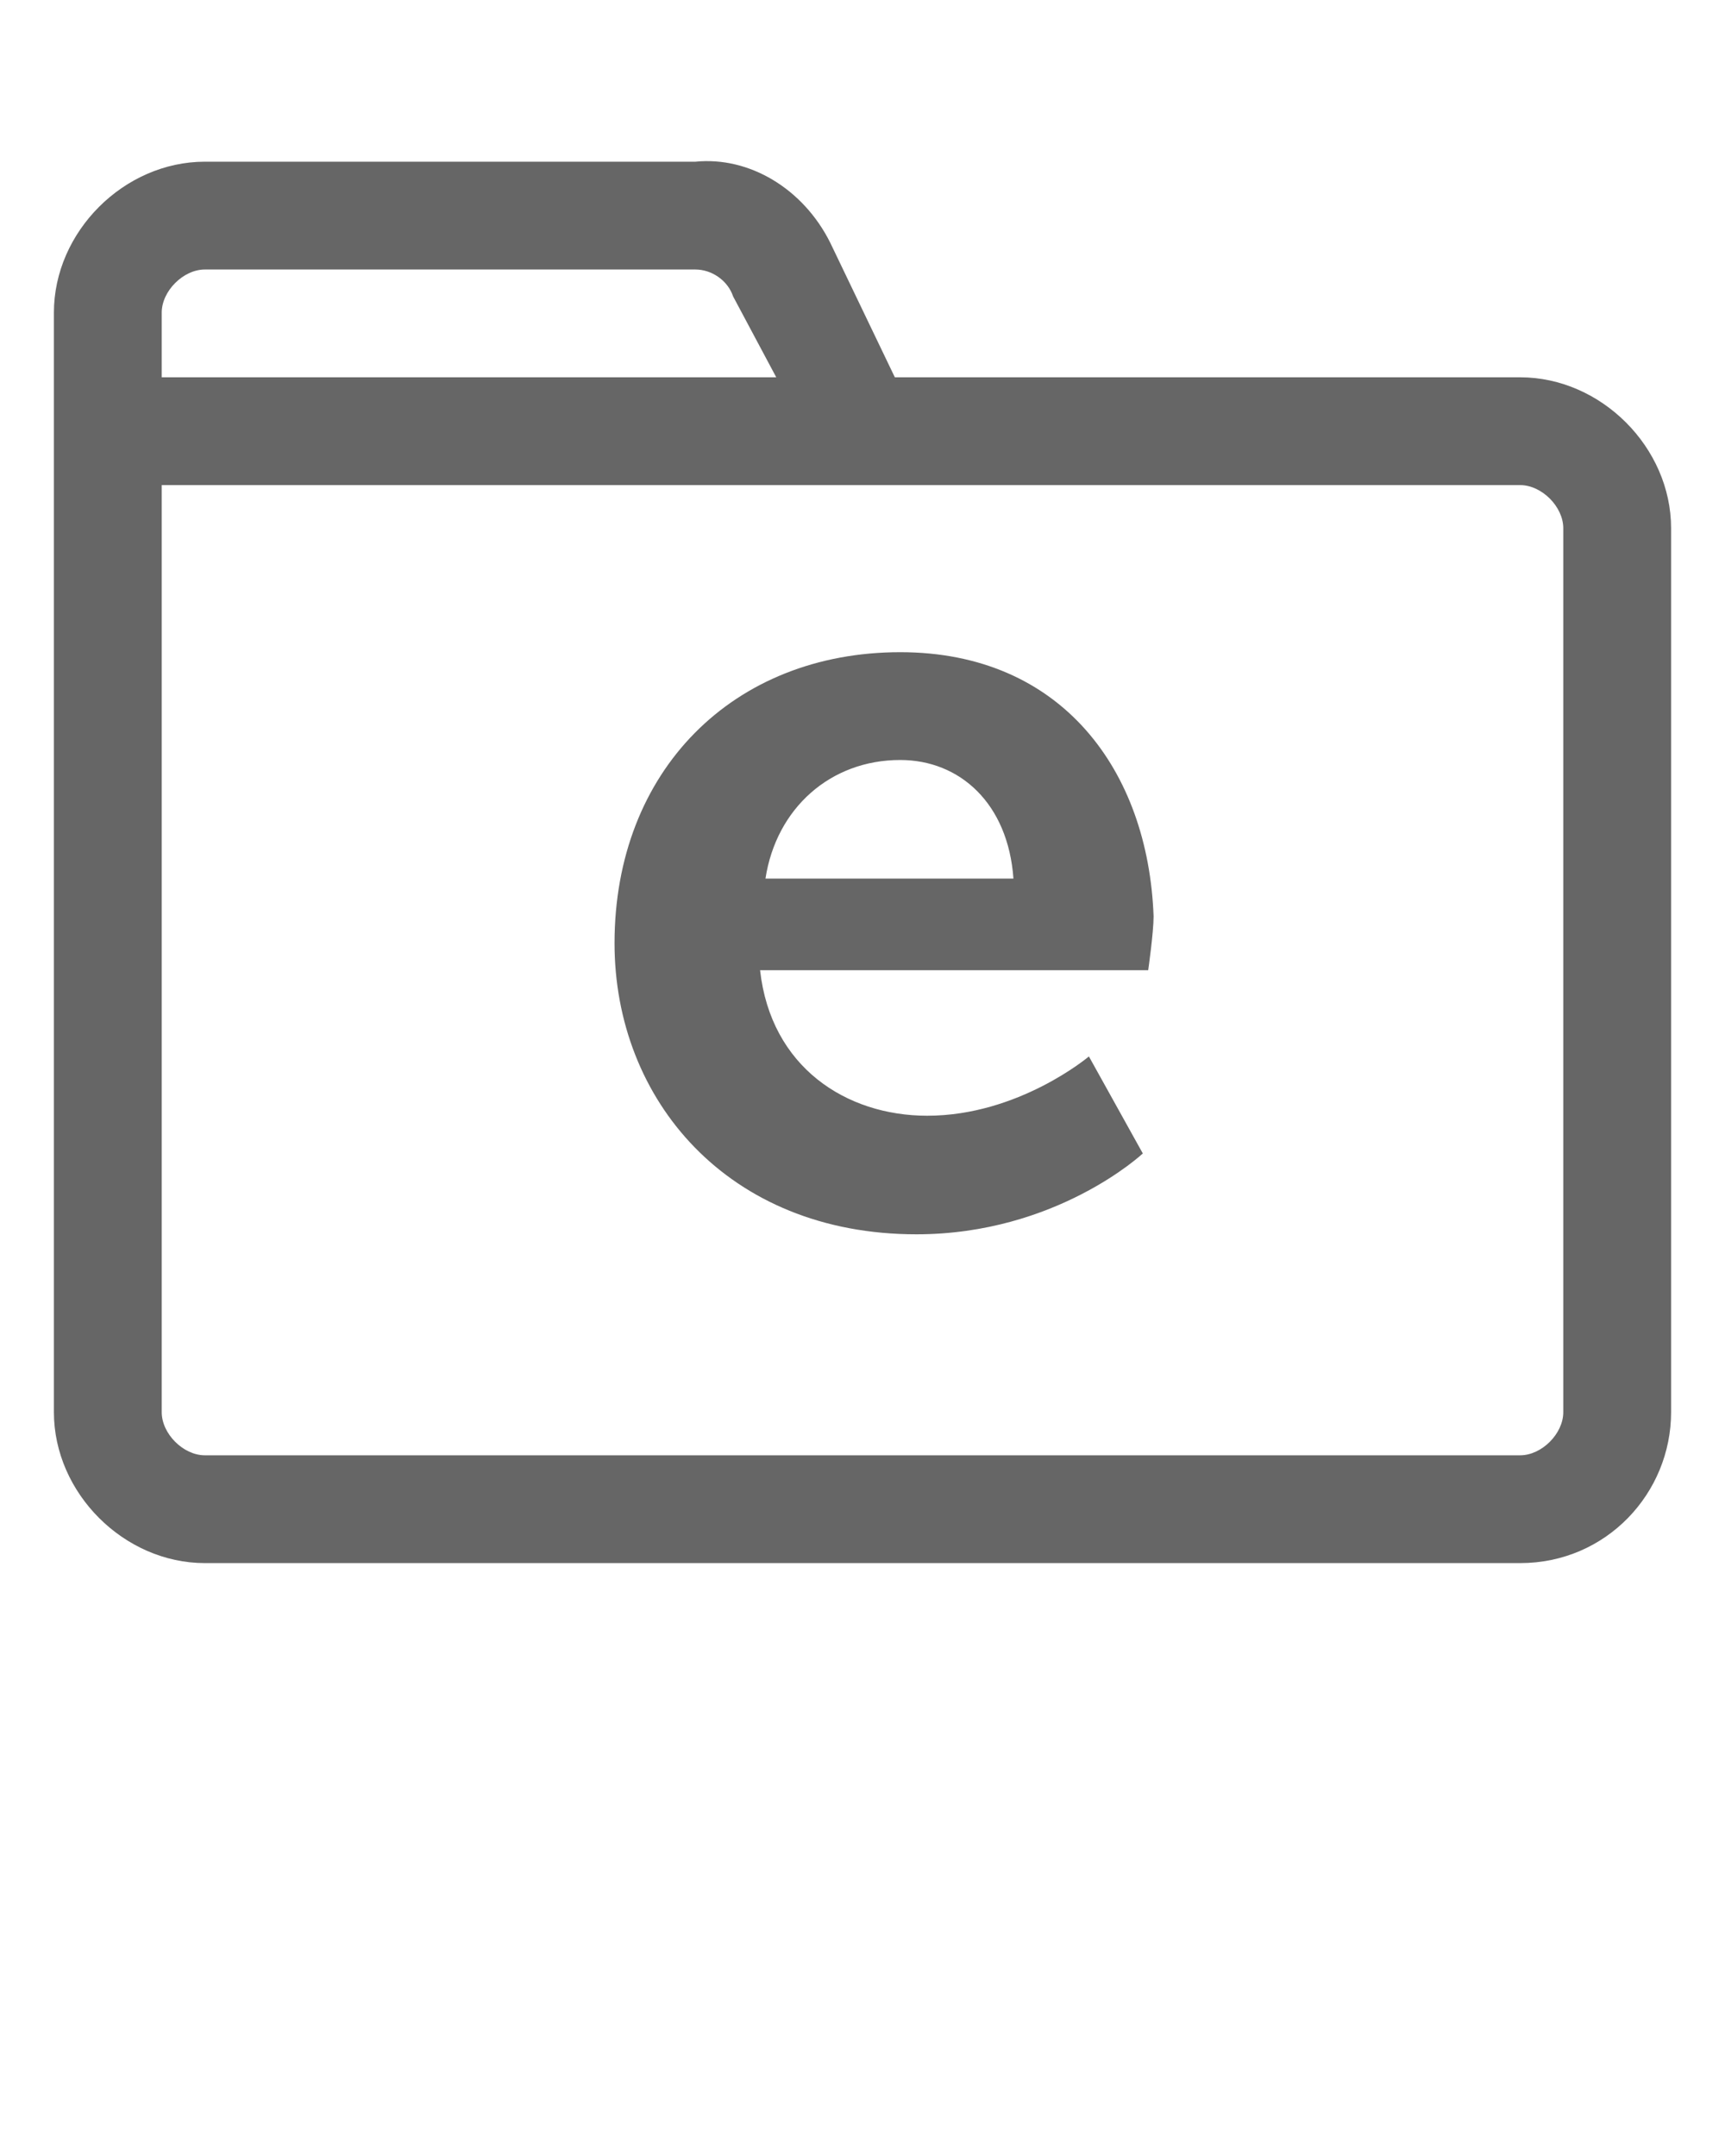
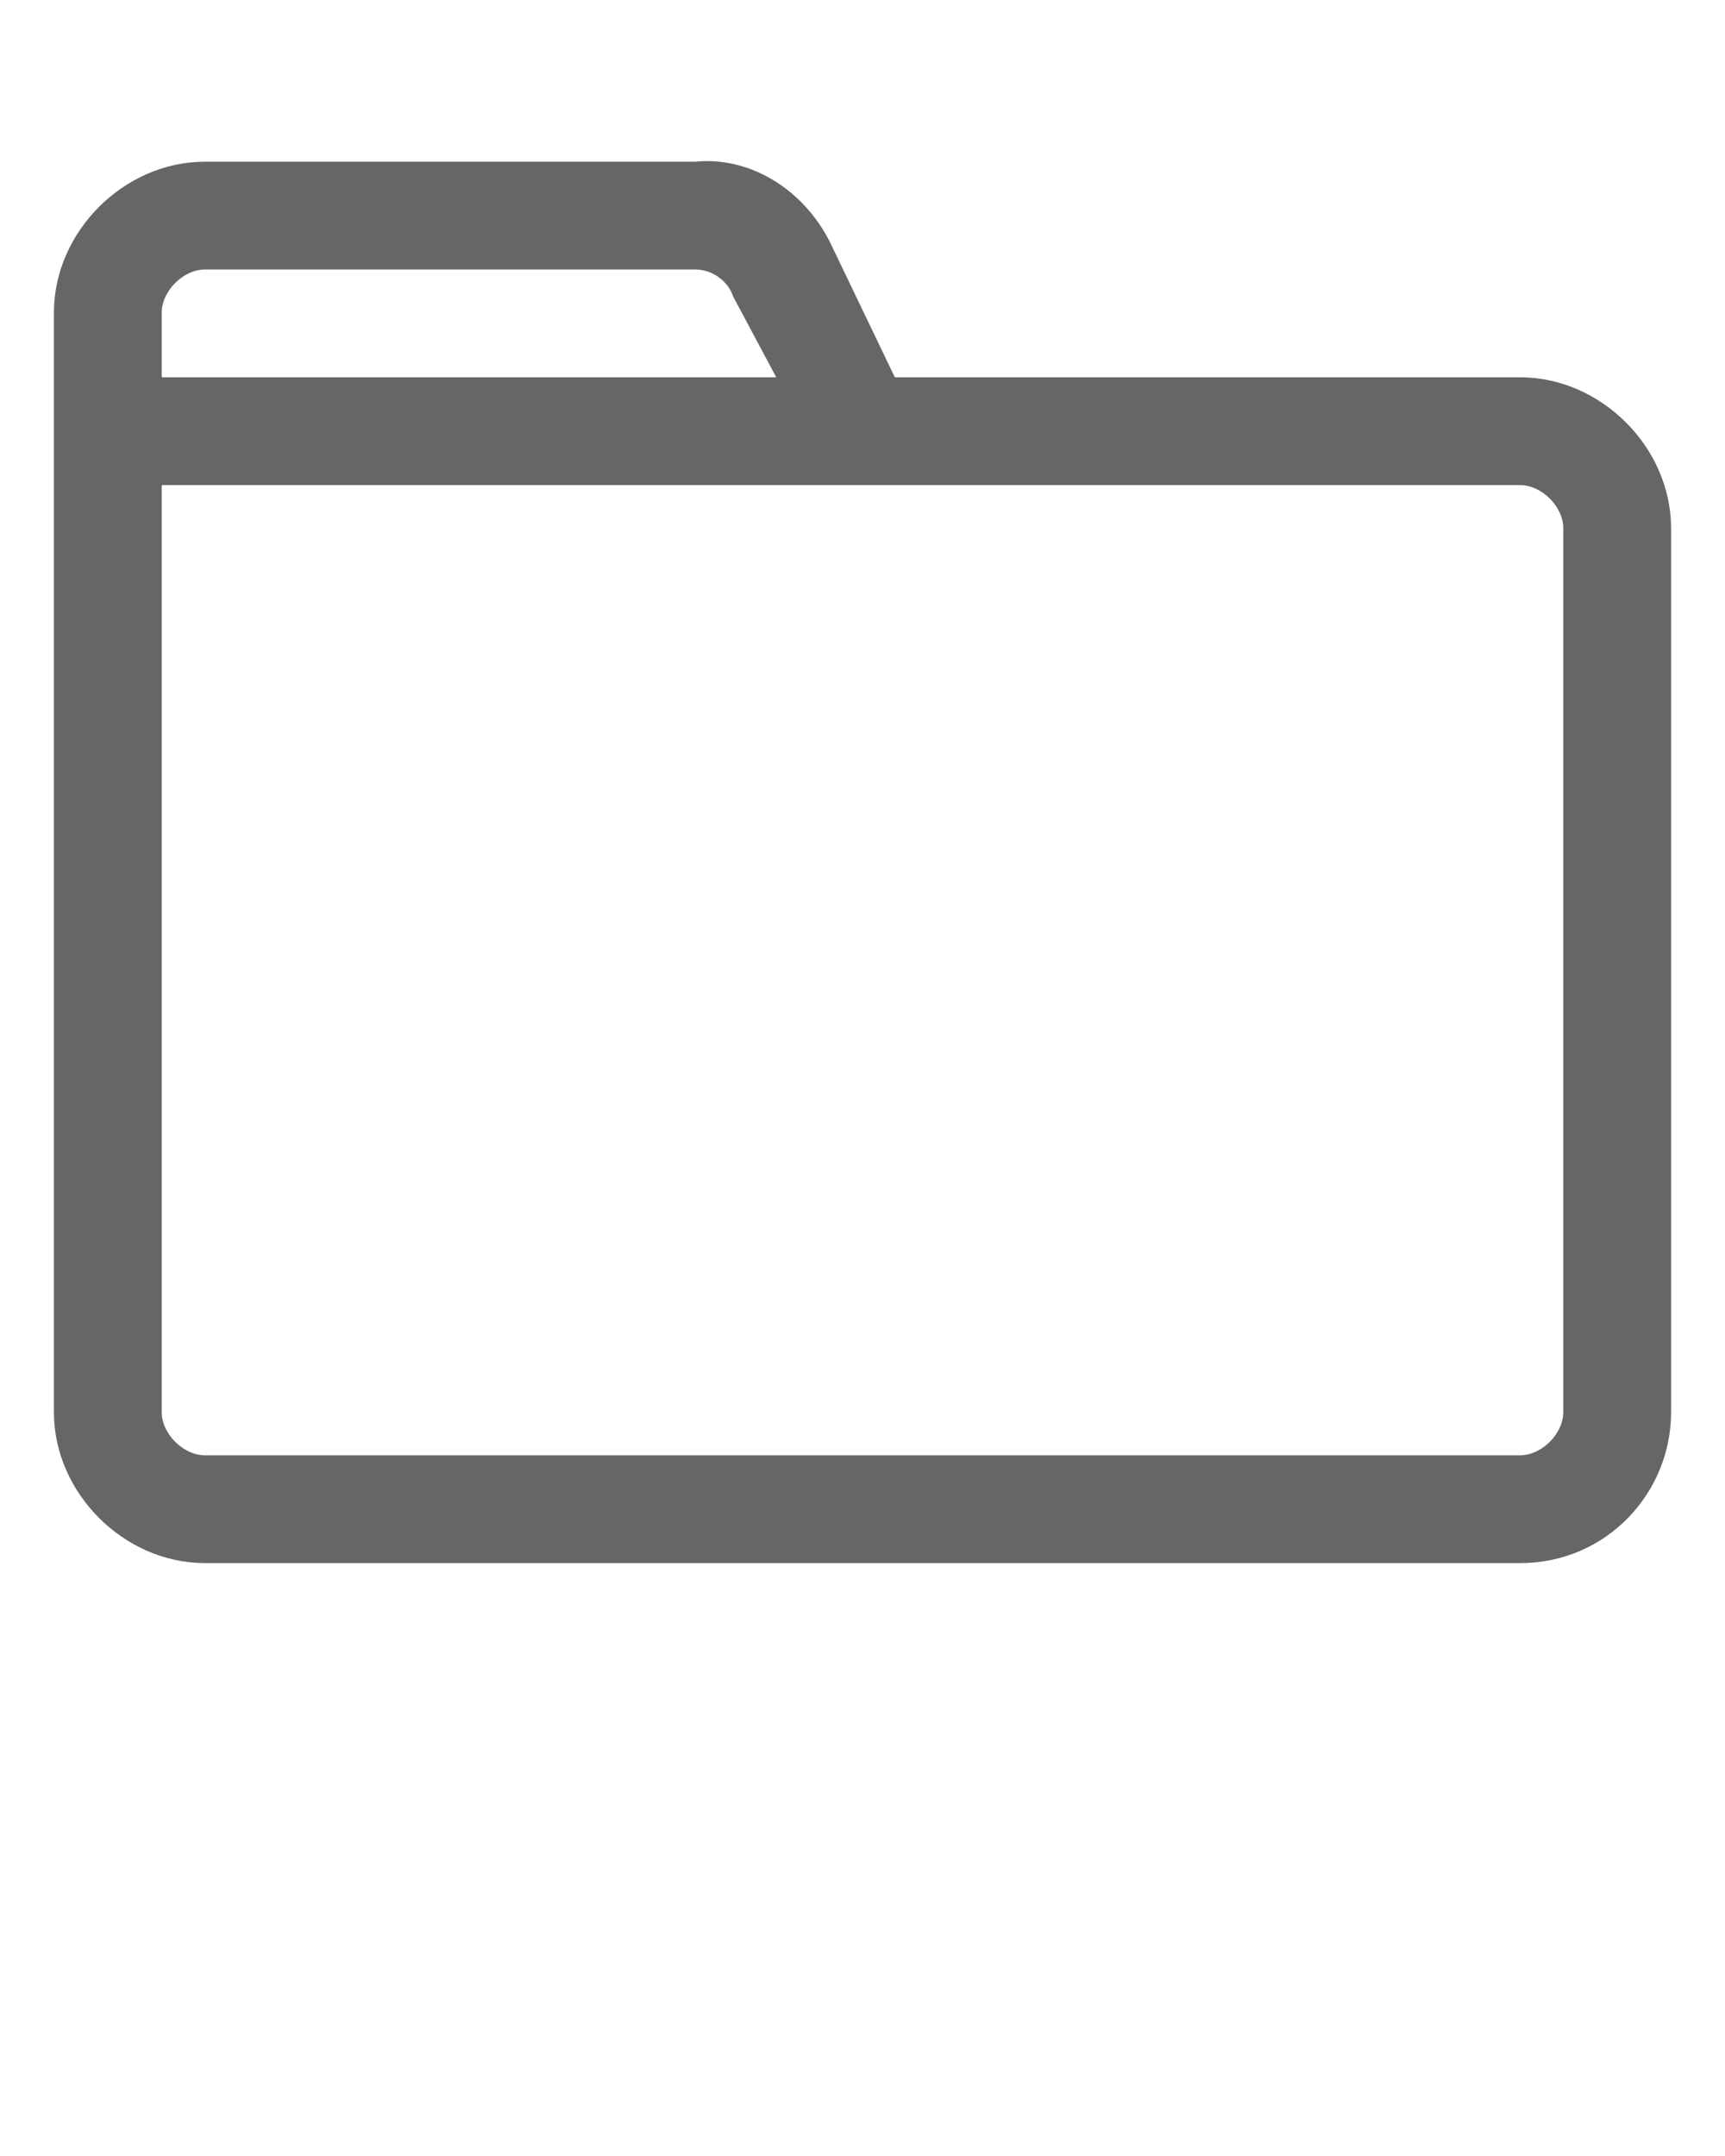
<svg xmlns="http://www.w3.org/2000/svg" version="1.1" id="Layer_1" x="0px" y="0px" viewBox="0 0 32 40" style="enable-background:new 0 0 32 40;" xml:space="preserve">
  <style type="text/css"> .st0{fill:#666666;} </style>
  <g>
    <path class="st0" d="M28.2,7H16.6l-1.2-2.5c-0.5-1-1.5-1.6-2.5-1.5H3.8C2.3,3,1,4.3,1,5.8V7v2v17.2C1,27.7,2.3,29,3.8,29h24.4 c1.6,0,2.8-1.3,2.8-2.8V9.8C31,8.3,29.7,7,28.2,7z M3,5.8C3,5.4,3.4,5,3.8,5h9.1c0.3,0,0.6,0.2,0.7,0.5L14.4,7H3V5.8z M29,26.2 c0,0.4-0.4,0.8-0.8,0.8H3.8C3.4,27,3,26.6,3,26.2V9h14.6h10.6C28.6,9,29,9.4,29,9.8V26.2z" />
-     <path class="st0" d="M16.7,12.1c-3.1,0-5.3,2.2-5.3,5.4c0,2.9,2.1,5.4,5.6,5.4c2.6,0,4.2-1.5,4.2-1.5l-1-1.8c0,0-1.3,1.1-3,1.1 c-1.5,0-2.9-0.9-3.1-2.7h7.2c0,0,0.1-0.7,0.1-1C21.3,14.3,19.7,12.1,16.7,12.1z M14.2,16.3c0.2-1.3,1.2-2.2,2.5-2.2 c1.1,0,2,0.8,2.1,2.2H14.2z" />
  </g>
</svg>